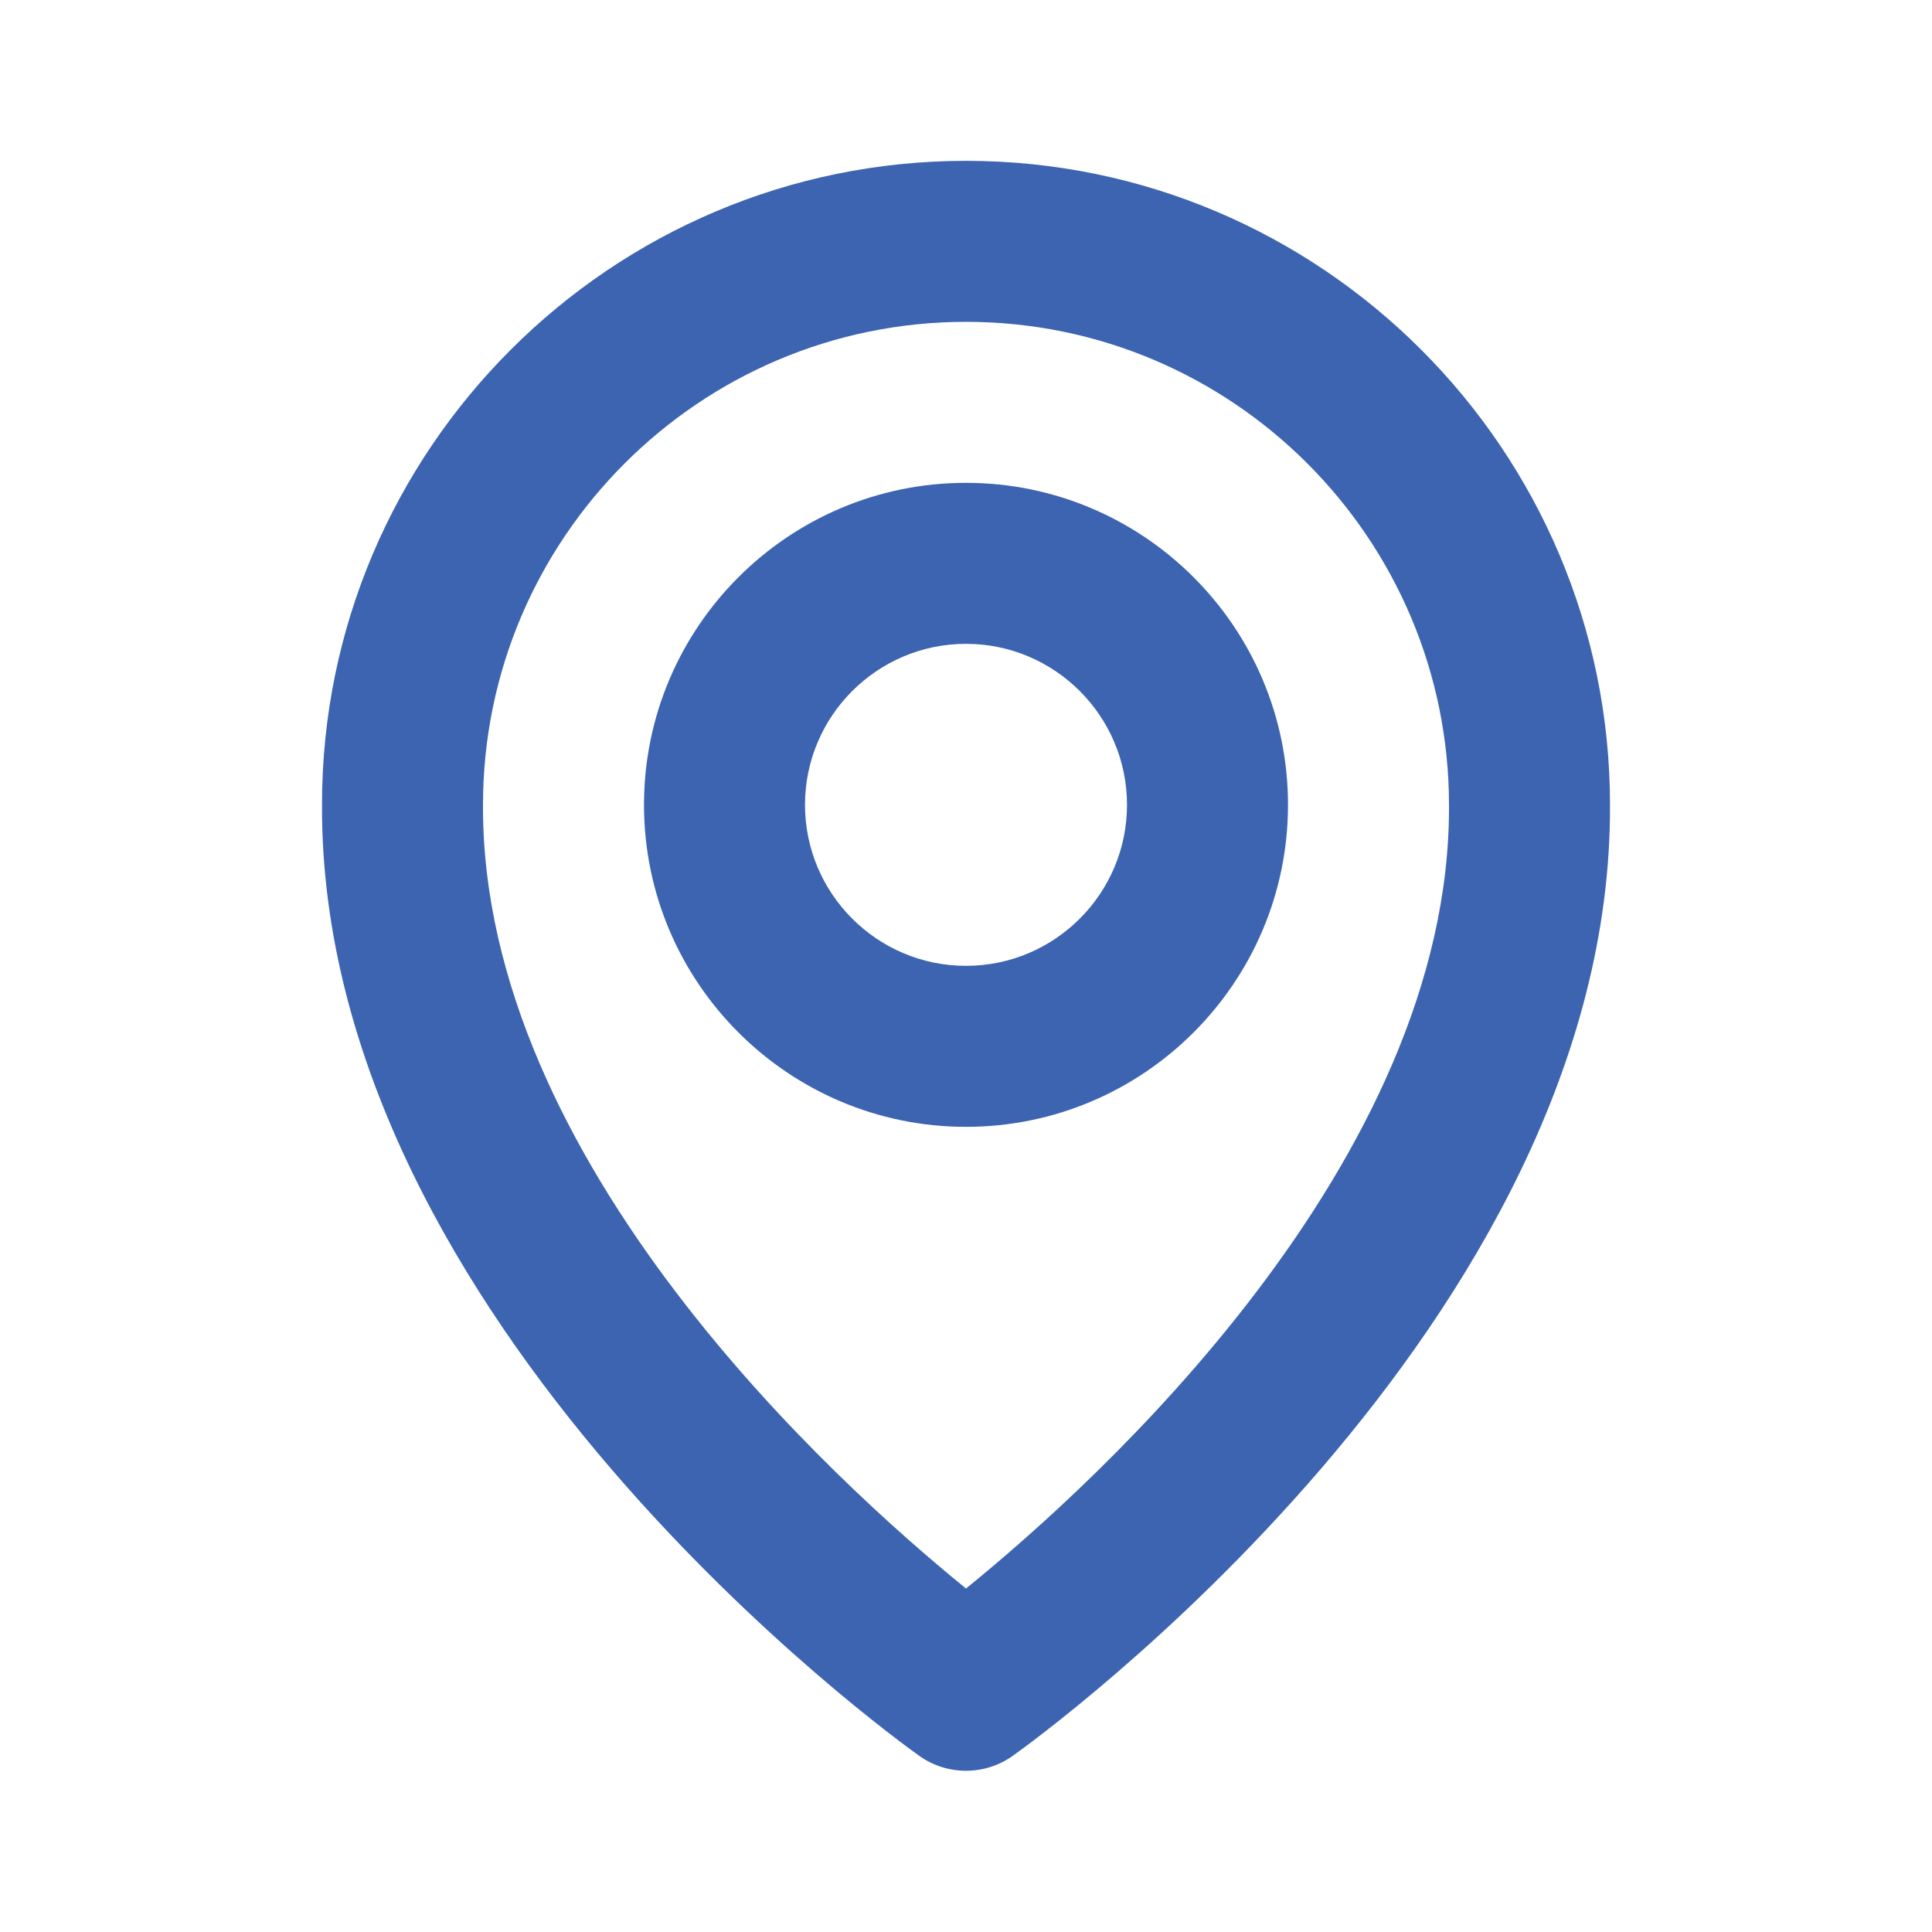
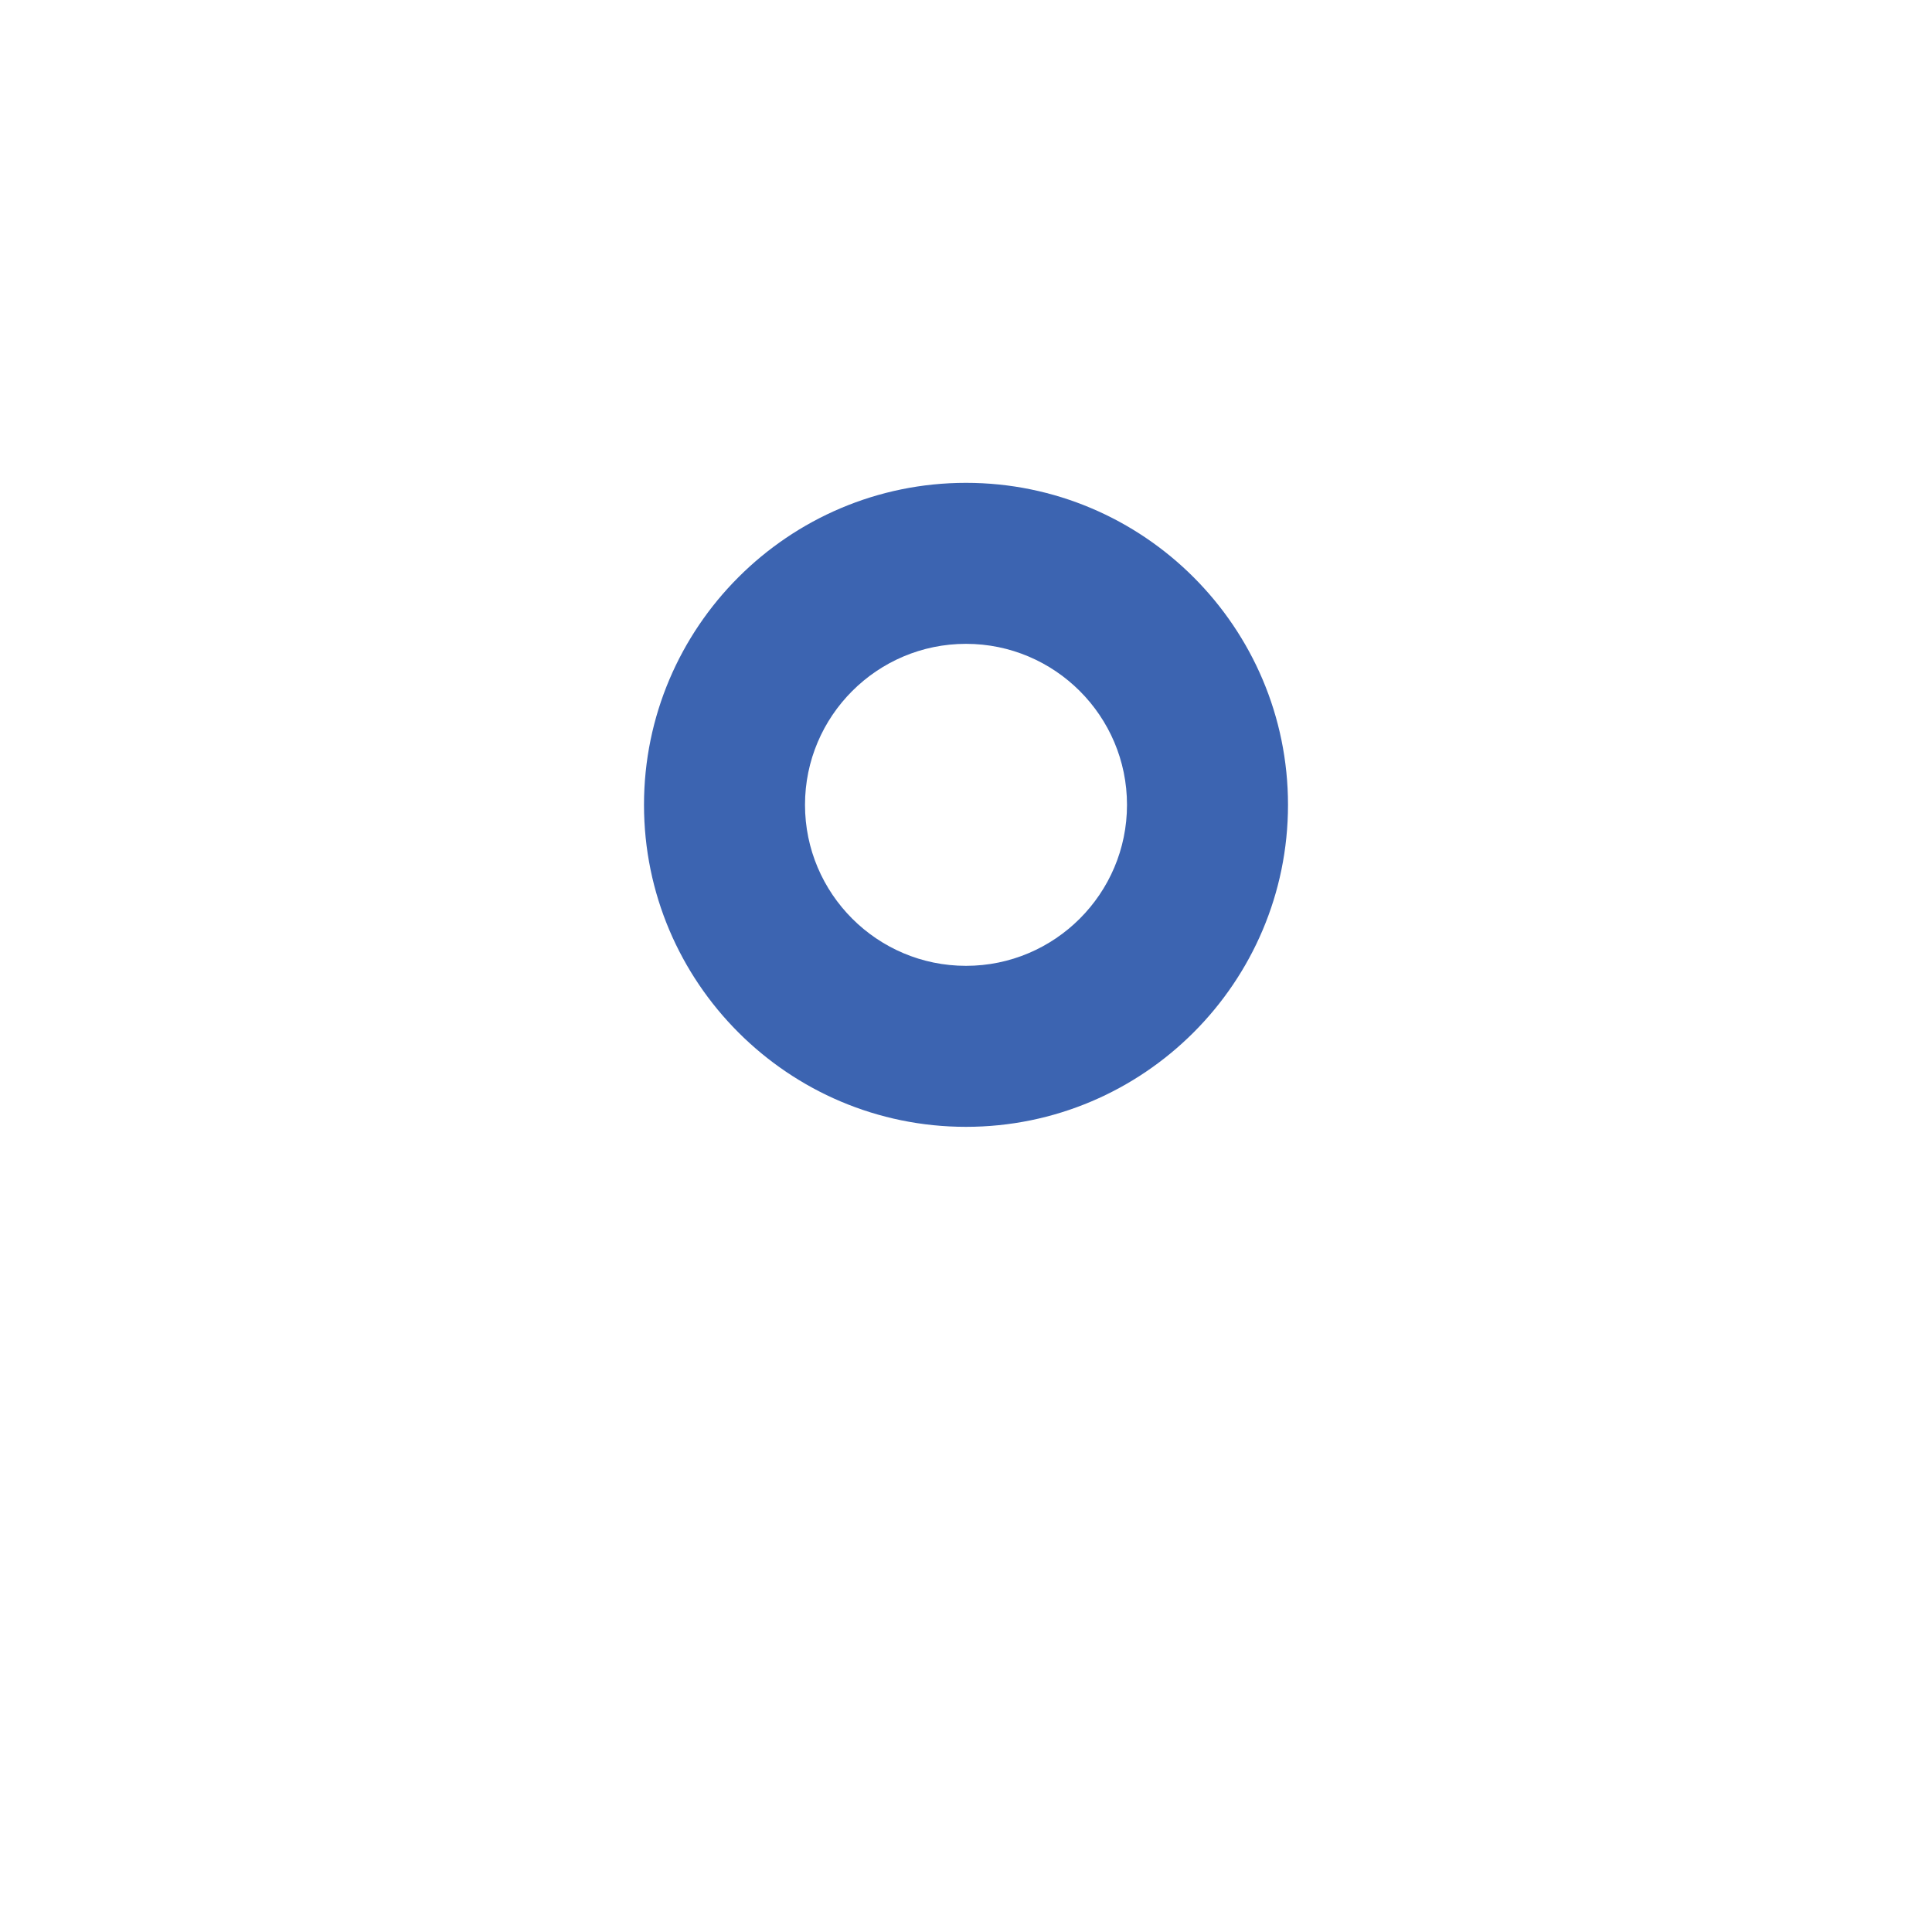
<svg xmlns="http://www.w3.org/2000/svg" width="24" height="24" viewBox="0 0 24 24" fill="none">
  <path d="M12 13.998C14.206 13.998 16 12.204 16 9.998C16 7.792 14.206 5.998 12 5.998C9.794 5.998 8 7.792 8 9.998C8 12.204 9.794 13.998 12 13.998ZM12 7.998C13.103 7.998 14 8.895 14 9.998C14 11.101 13.103 11.998 12 11.998C10.897 11.998 10 11.101 10 9.998C10 8.895 10.897 7.998 12 7.998Z" fill="#3C64B1" />
-   <path d="M11.42 21.812C11.589 21.933 11.792 21.997 12 21.997C12.208 21.997 12.411 21.933 12.58 21.812C12.884 21.597 20.029 16.438 20 9.998C20 5.587 16.411 1.998 12 1.998C7.589 1.998 4 5.587 4 9.993C3.971 16.438 11.116 21.597 11.42 21.812ZM12 3.998C15.309 3.998 18 6.689 18 10.003C18.021 14.441 13.612 18.426 12 19.733C10.389 18.425 5.979 14.439 6 9.998C6 6.689 8.691 3.998 12 3.998Z" fill="#3C64B1" />
</svg>